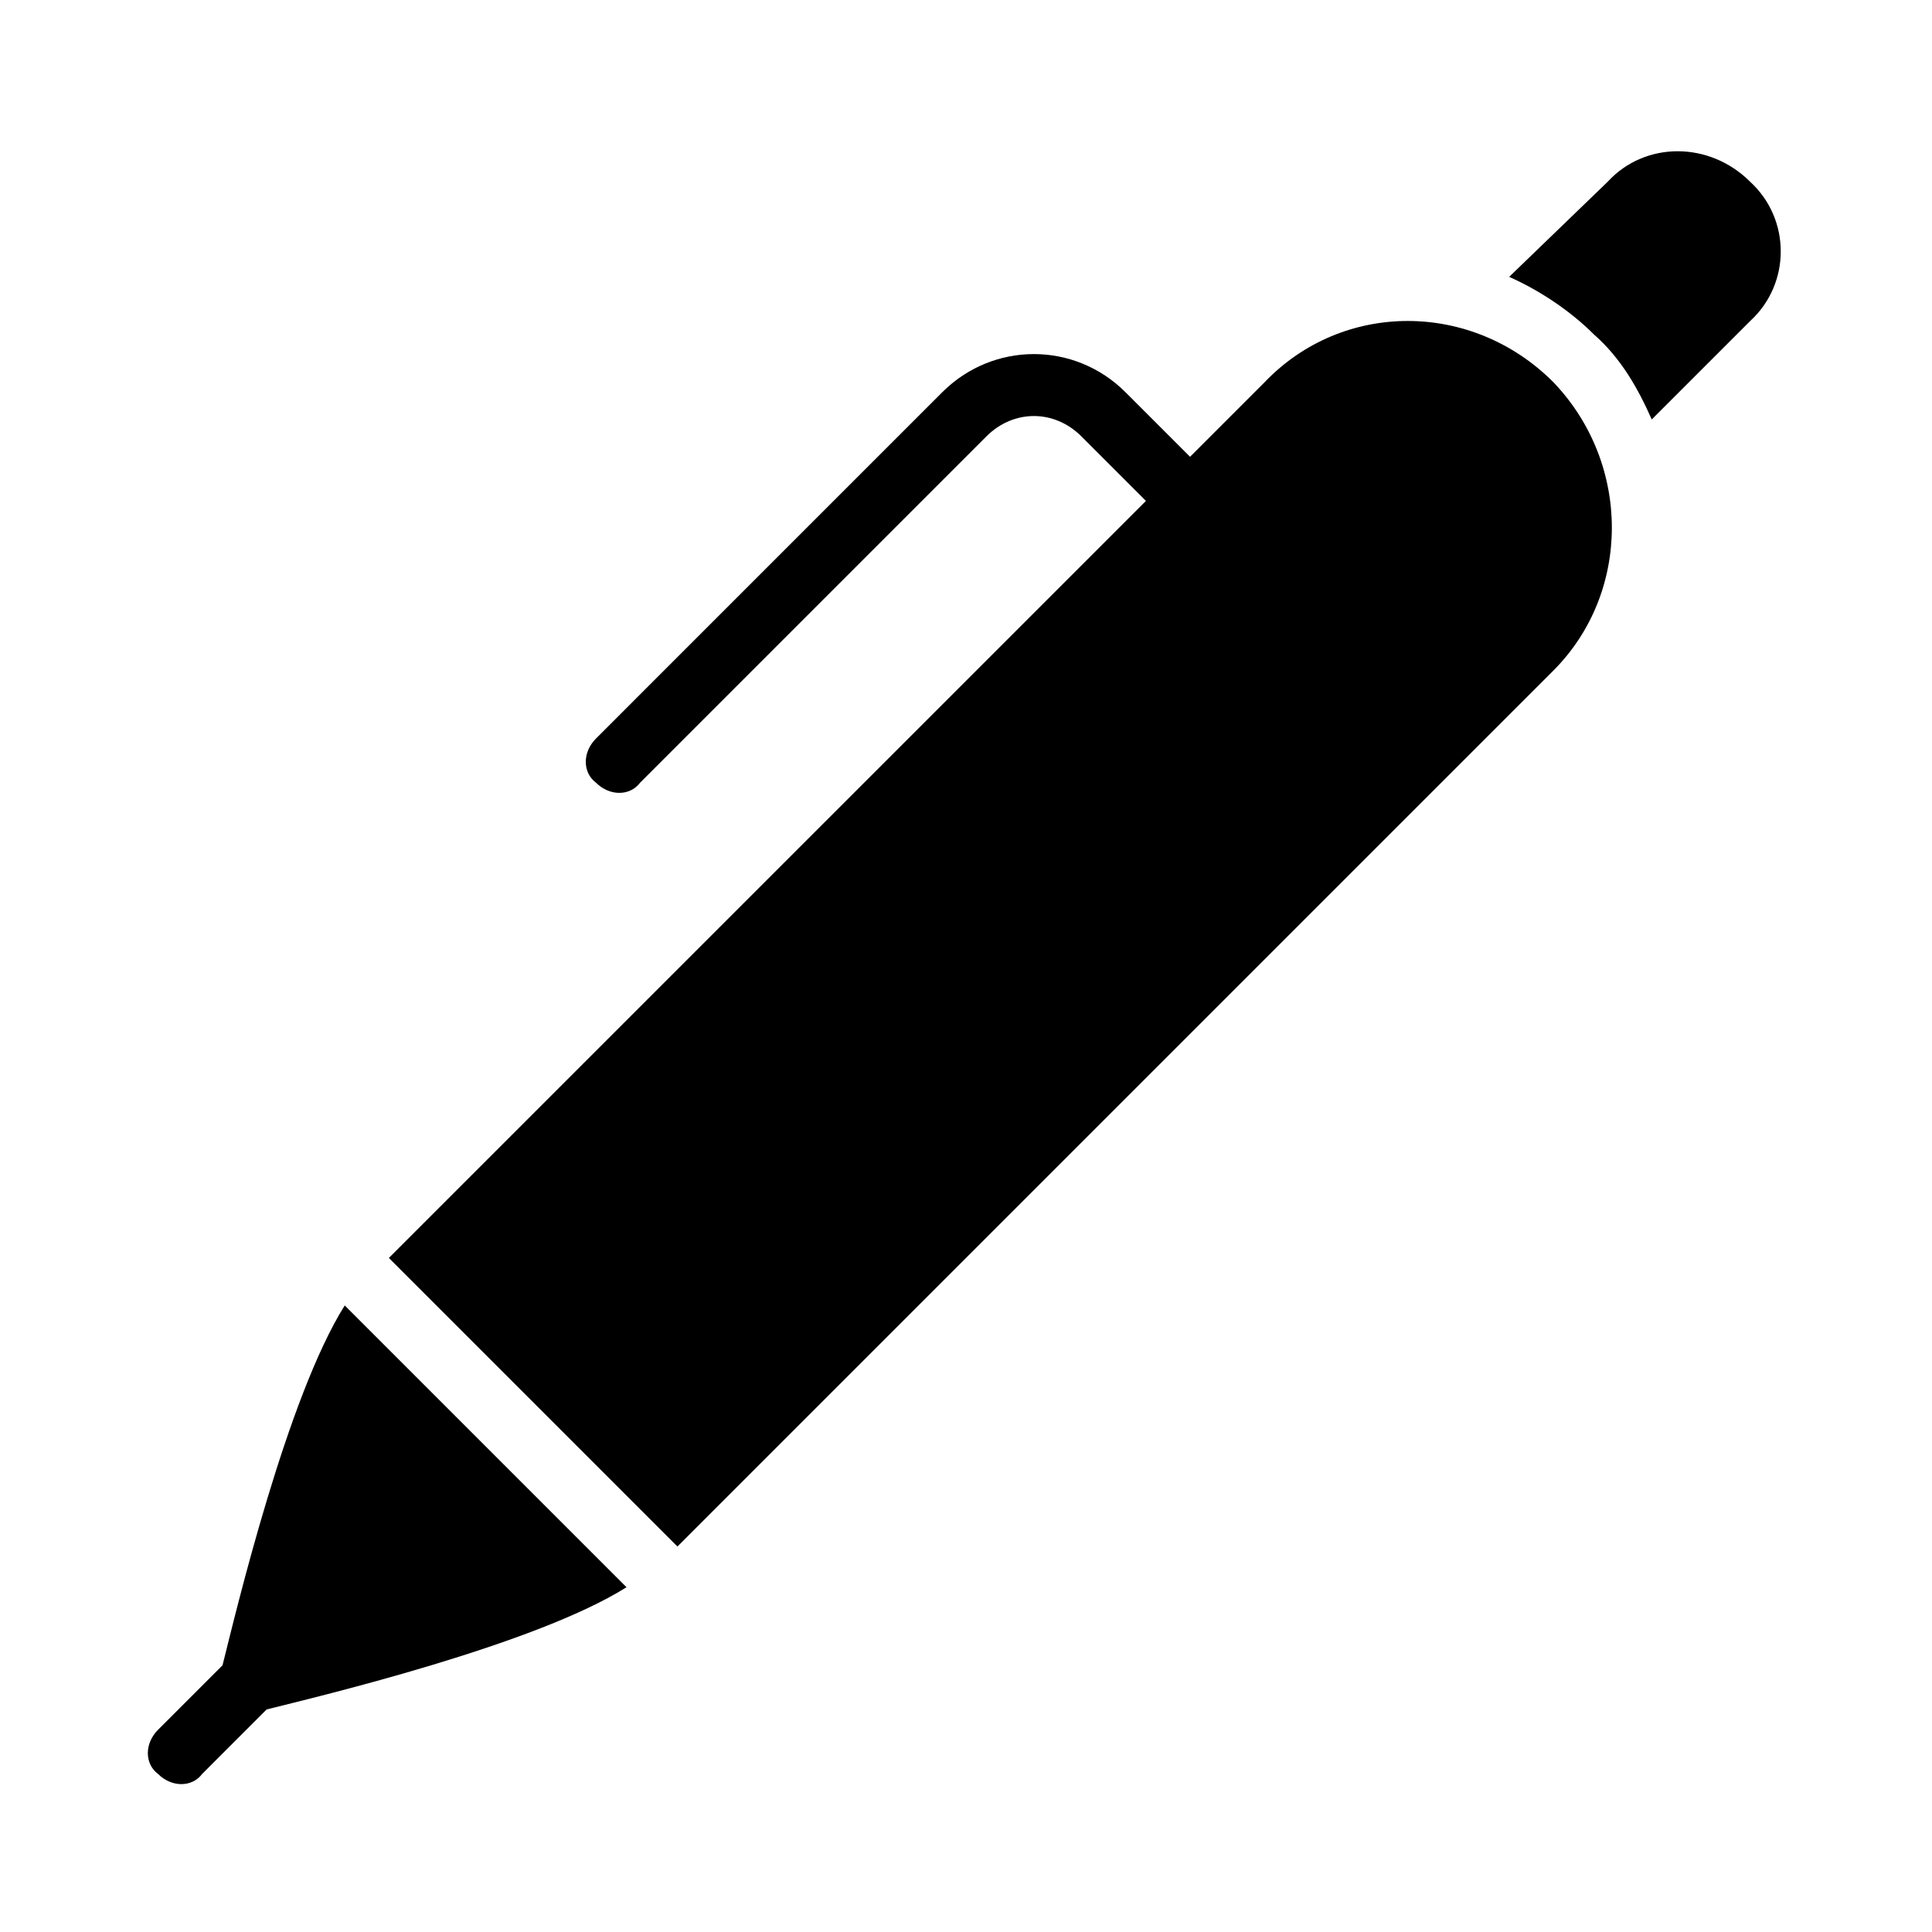
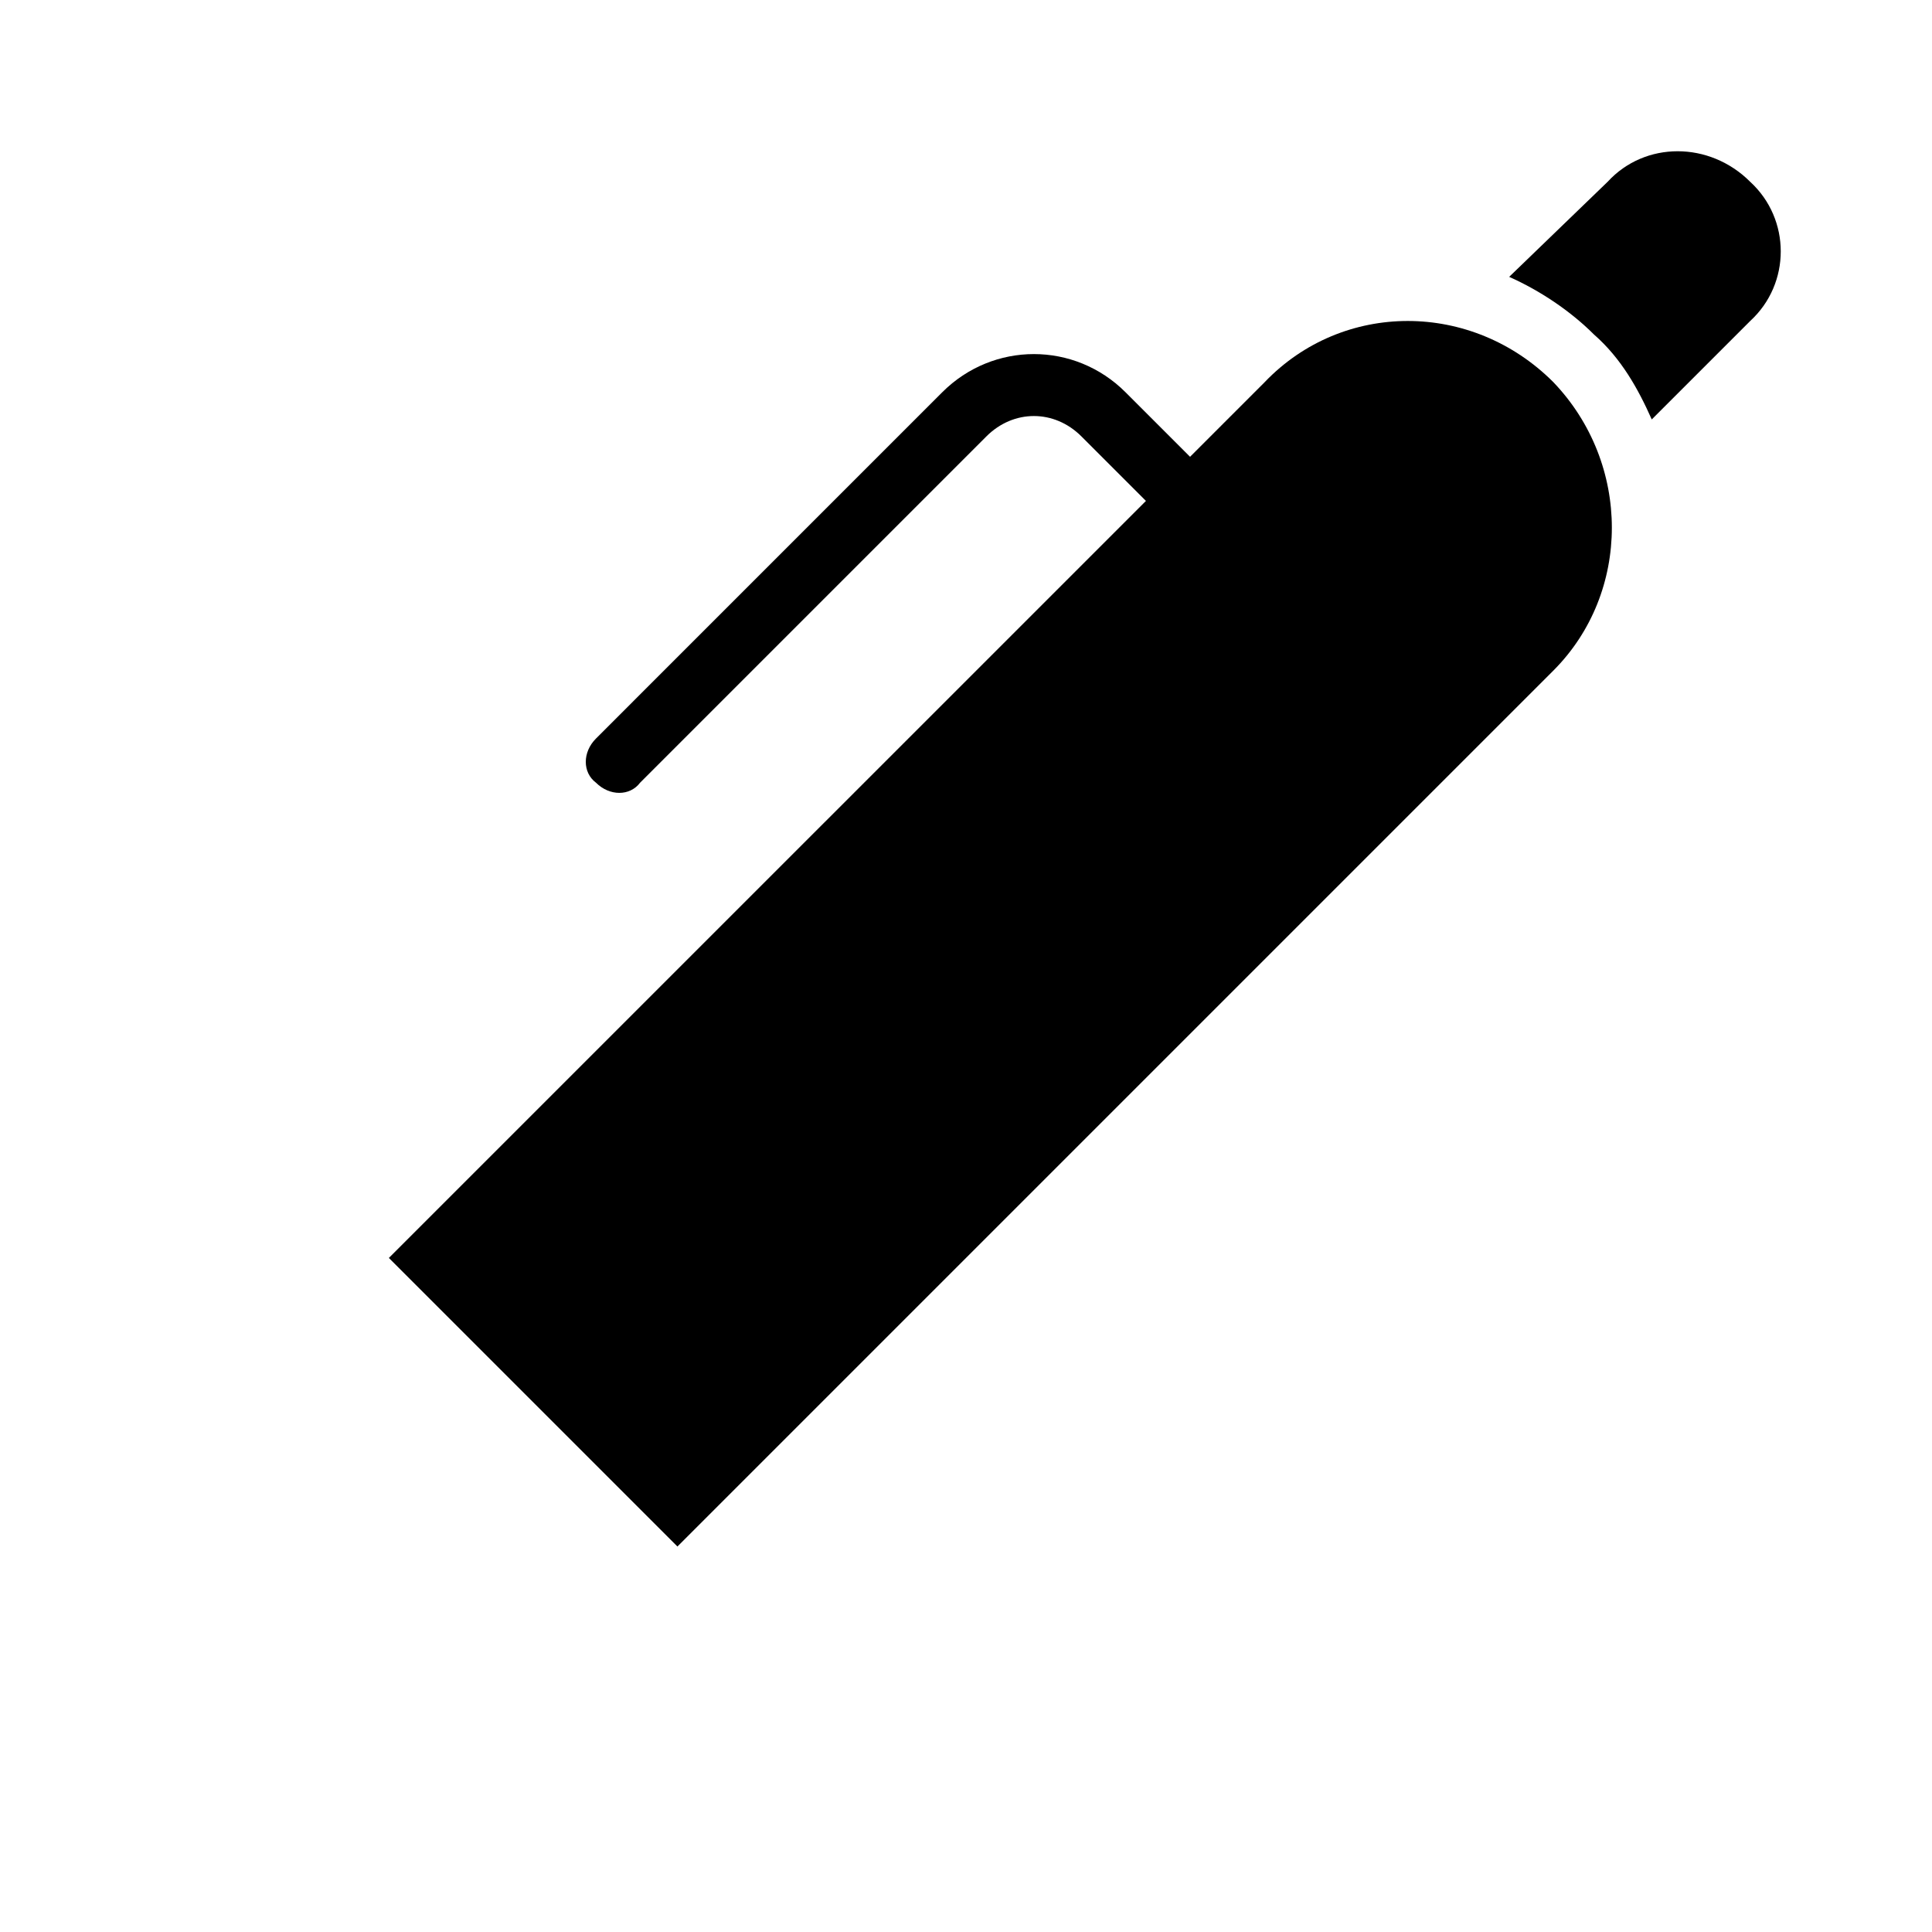
<svg xmlns="http://www.w3.org/2000/svg" fill="#000000" width="800px" height="800px" version="1.1" viewBox="144 144 512 512">
  <g>
-     <path d="m235.36 489.96c-15.293 24.289-28.789 80.969-32.387 95.363l-17.094 17.094c-3.598 3.598-3.598 8.996 0 11.695 3.598 3.598 8.996 3.598 11.695 0l17.094-17.094c14.395-3.598 71.074-17.094 95.363-32.387z" />
    <path d="m479.17 245.26-19.793 19.793-17.094-17.094c-13.496-13.496-35.086-13.496-48.582 0l-91.762 91.766c-3.598 3.598-3.598 8.996 0 11.695 3.598 3.598 8.996 3.598 11.695 0l91.766-91.766c7.199-7.199 17.992-7.199 25.191 0l17.094 17.094-200.63 200.62 76.473 76.473 232.11-232.11c20.691-20.691 20.691-54.879 0-76.473-21.594-21.594-55.781-21.594-76.473 0z" />
    <path d="m607.82 192.18c-10.797-10.797-27.891-10.797-37.785 0l-26.09 25.191c8.098 3.598 16.195 8.996 22.492 15.293 7.199 6.297 11.695 14.395 15.293 22.492l26.09-26.09c10.797-9.895 10.797-26.988 0-36.887z" />
  </g>
</svg>